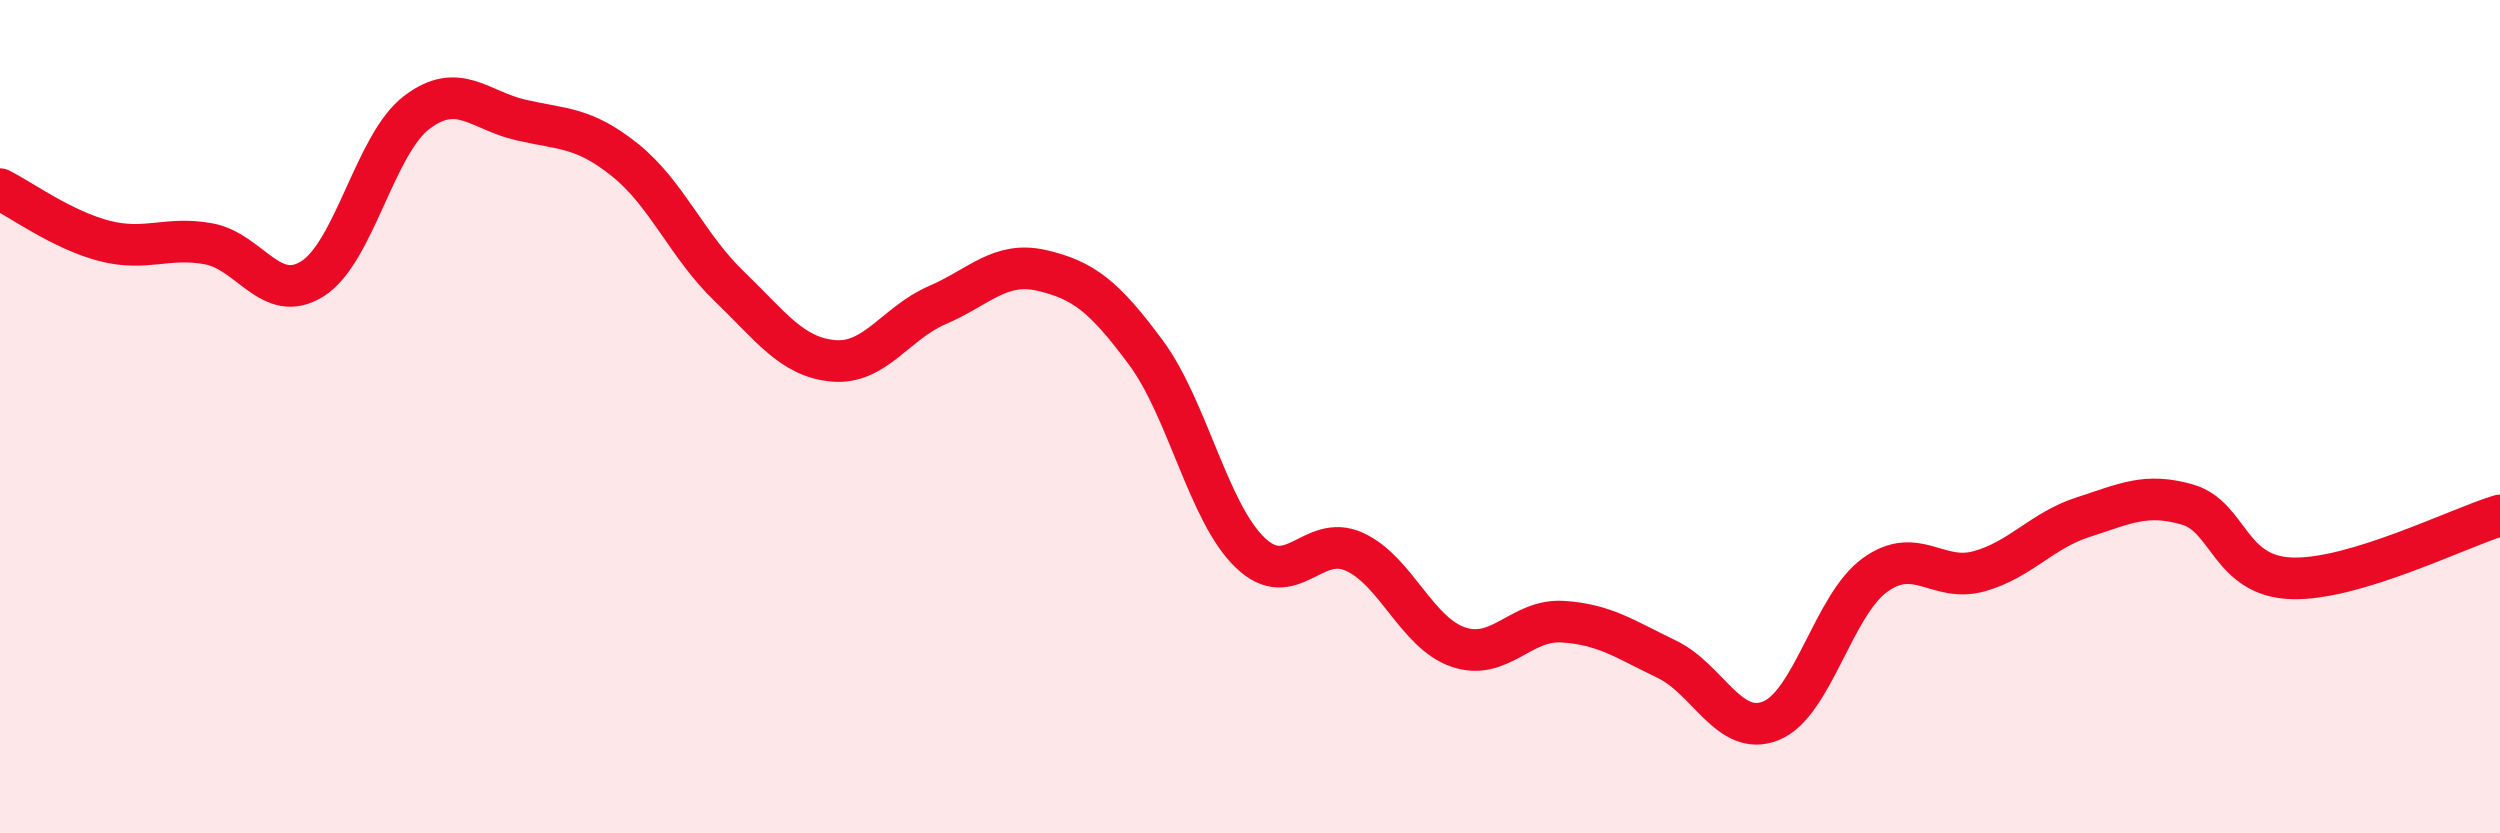
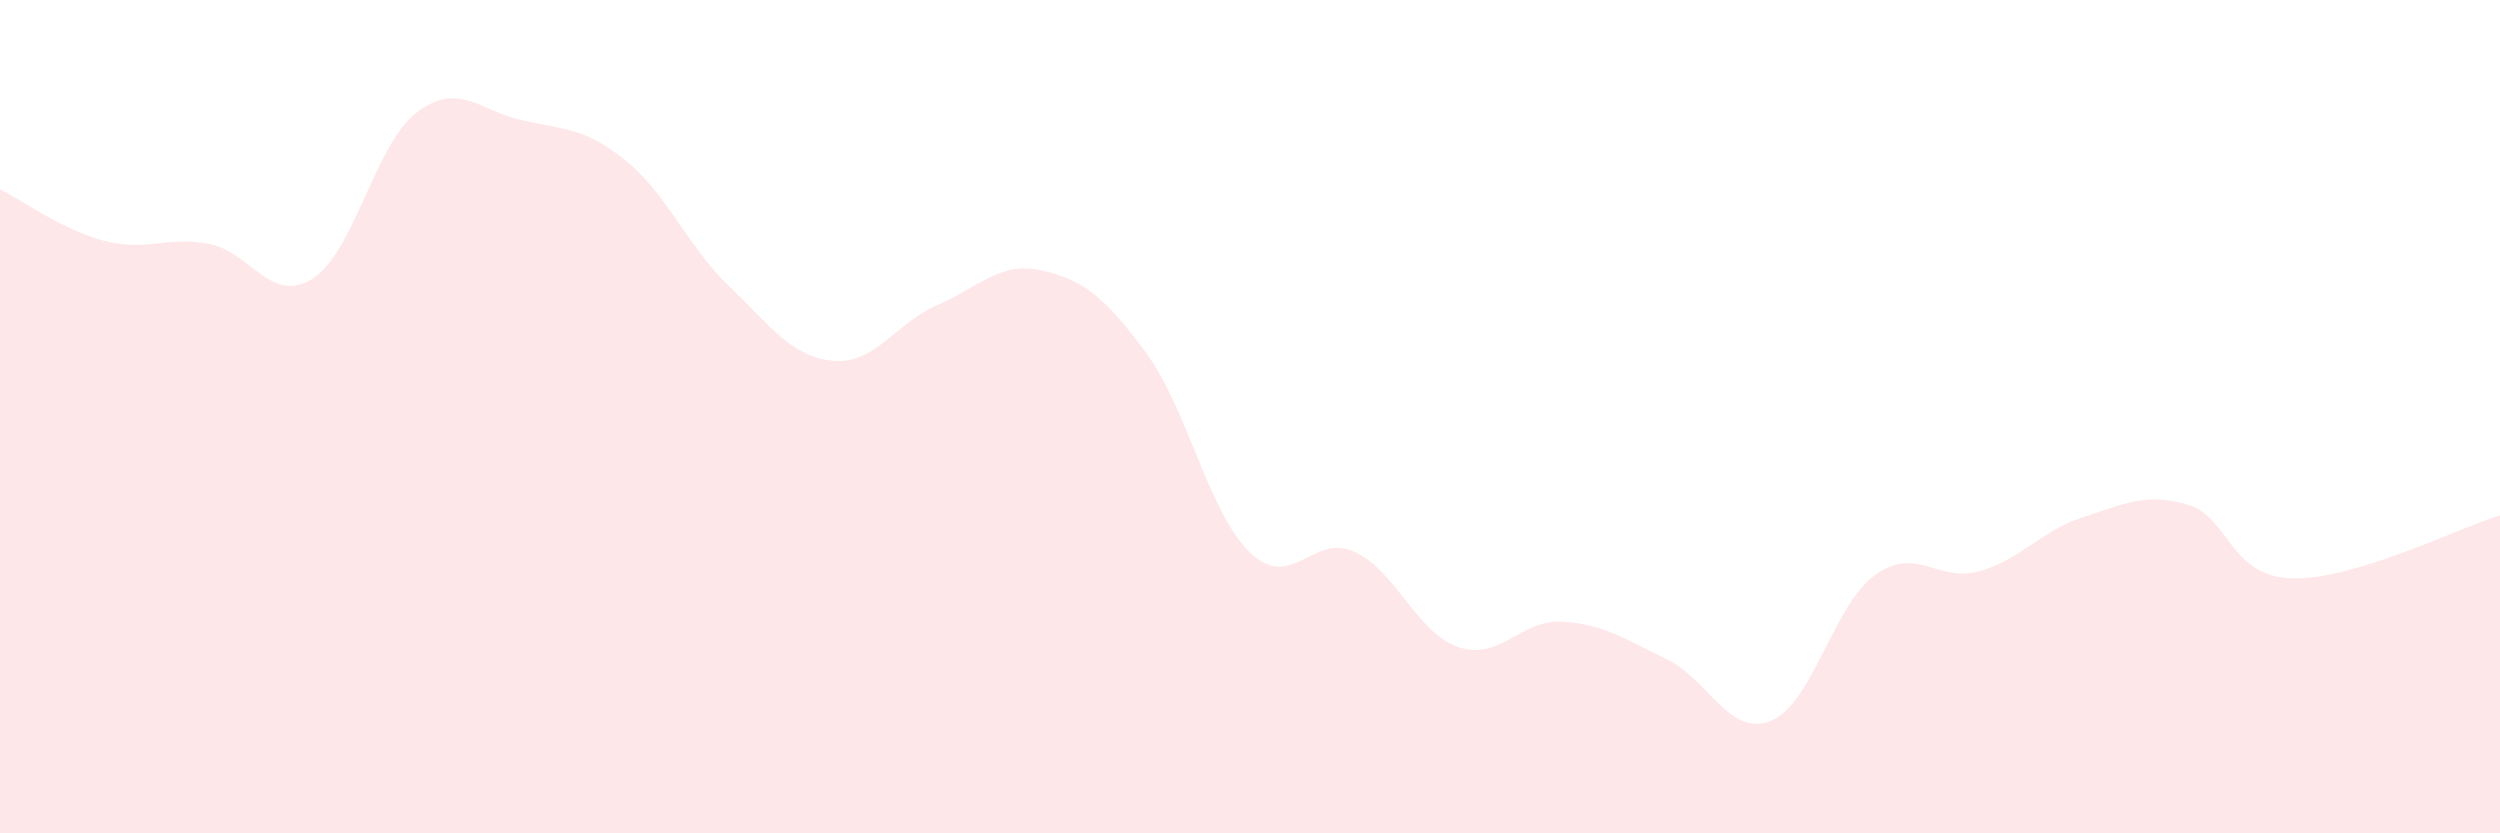
<svg xmlns="http://www.w3.org/2000/svg" width="60" height="20" viewBox="0 0 60 20">
  <path d="M 0,4.54 C 0.5,4.79 1.5,5.52 2.5,5.78 C 3.5,6.04 4,5.67 5,5.85 C 6,6.03 6.5,7.32 7.5,6.69 C 8.5,6.06 9,3.46 10,2.7 C 11,1.94 11.5,2.65 12.5,2.88 C 13.5,3.11 14,3.04 15,3.84 C 16,4.64 16.5,5.91 17.5,6.87 C 18.5,7.83 19,8.57 20,8.66 C 21,8.75 21.5,7.75 22.5,7.32 C 23.5,6.89 24,6.26 25,6.49 C 26,6.72 26.5,7.11 27.5,8.46 C 28.5,9.81 29,12.3 30,13.26 C 31,14.22 31.5,12.79 32.5,13.24 C 33.5,13.69 34,15.19 35,15.53 C 36,15.87 36.5,14.86 37.5,14.92 C 38.5,14.98 39,15.34 40,15.82 C 41,16.3 41.5,17.7 42.5,17.3 C 43.5,16.9 44,14.52 45,13.8 C 46,13.08 46.5,13.99 47.5,13.71 C 48.5,13.43 49,12.73 50,12.41 C 51,12.09 51.5,11.82 52.5,12.11 C 53.5,12.4 53.5,13.83 55,13.88 C 56.5,13.93 59,12.67 60,12.37L60 20L0 20Z" fill="#EB0A25" opacity="0.1" stroke-linecap="round" stroke-linejoin="round" />
-   <path d="M 0,4.54 C 0.5,4.79 1.5,5.52 2.5,5.78 C 3.5,6.04 4,5.67 5,5.85 C 6,6.03 6.5,7.32 7.5,6.69 C 8.5,6.06 9,3.46 10,2.7 C 11,1.94 11.5,2.65 12.5,2.88 C 13.5,3.11 14,3.04 15,3.84 C 16,4.64 16.5,5.91 17.5,6.87 C 18.5,7.83 19,8.57 20,8.66 C 21,8.75 21.5,7.75 22.5,7.32 C 23.5,6.89 24,6.26 25,6.49 C 26,6.72 26.5,7.11 27.5,8.46 C 28.5,9.81 29,12.3 30,13.26 C 31,14.22 31.5,12.79 32.5,13.24 C 33.5,13.69 34,15.19 35,15.53 C 36,15.87 36.5,14.86 37.5,14.92 C 38.5,14.98 39,15.34 40,15.82 C 41,16.3 41.5,17.7 42.5,17.3 C 43.5,16.9 44,14.52 45,13.8 C 46,13.08 46.5,13.99 47.5,13.71 C 48.5,13.43 49,12.73 50,12.41 C 51,12.09 51.5,11.82 52.5,12.11 C 53.5,12.4 53.5,13.83 55,13.88 C 56.5,13.93 59,12.67 60,12.37" stroke="#EB0A25" stroke-width="1" fill="none" stroke-linecap="round" stroke-linejoin="round" />
</svg>